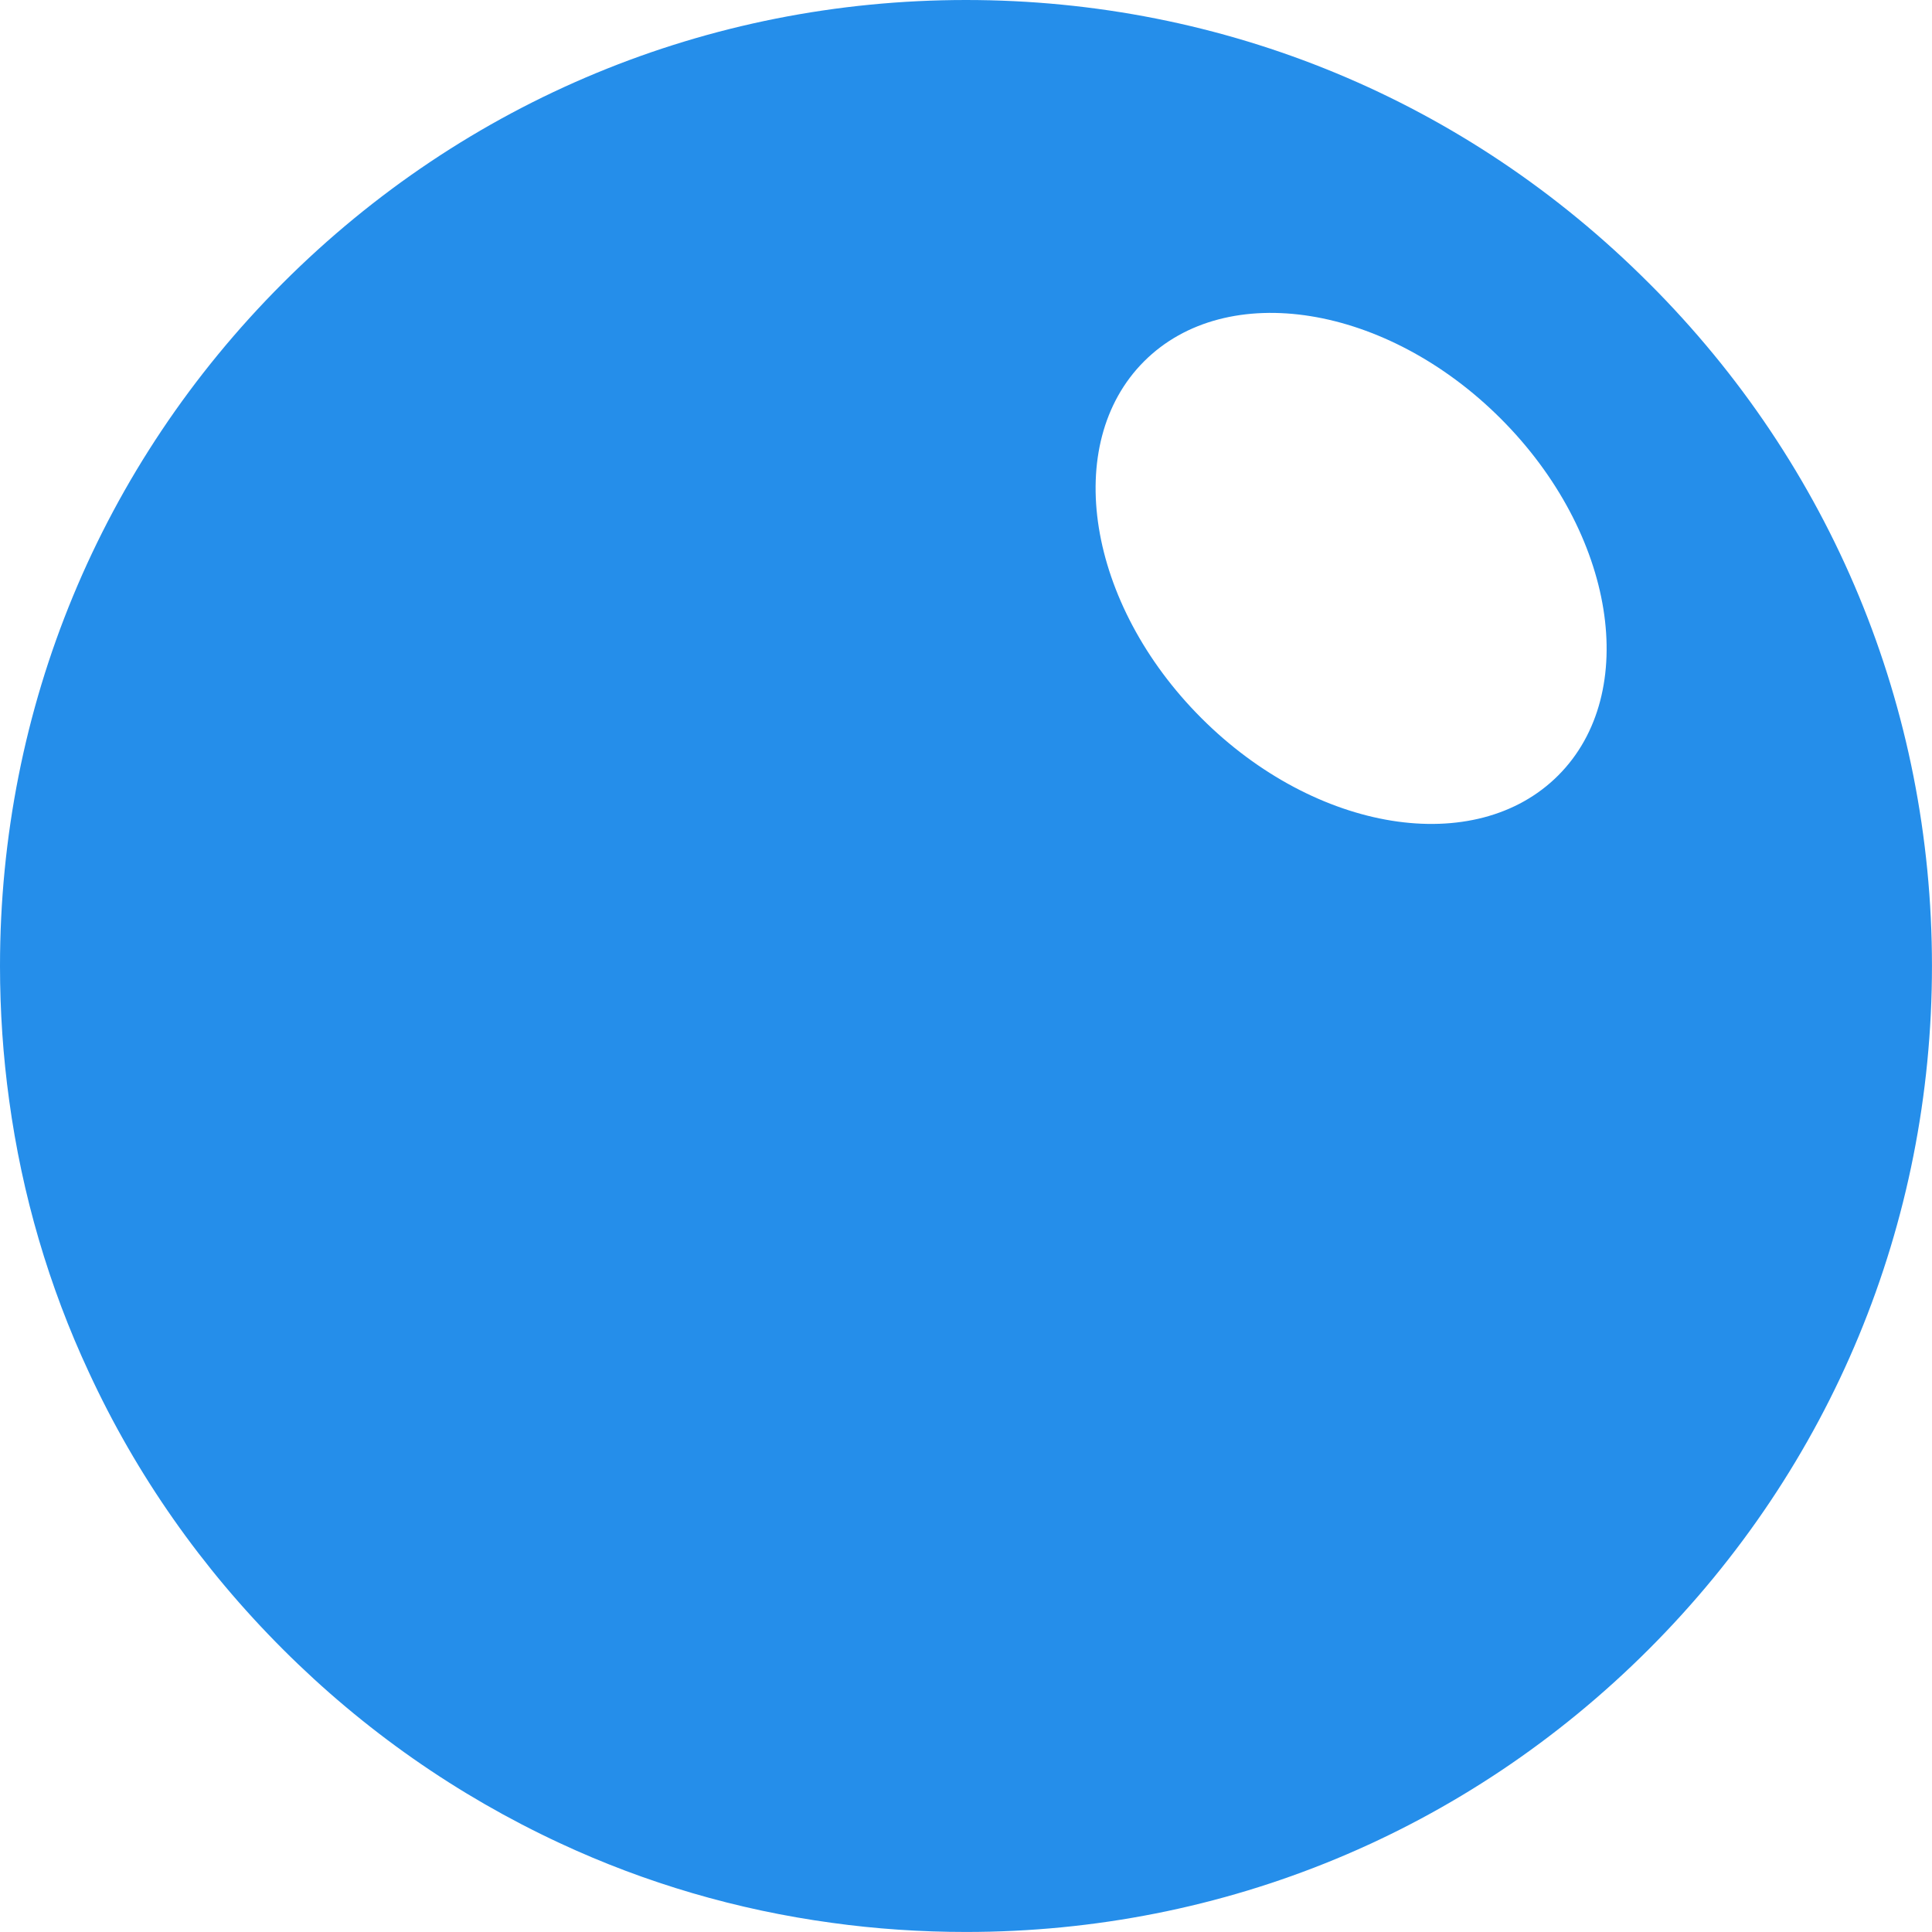
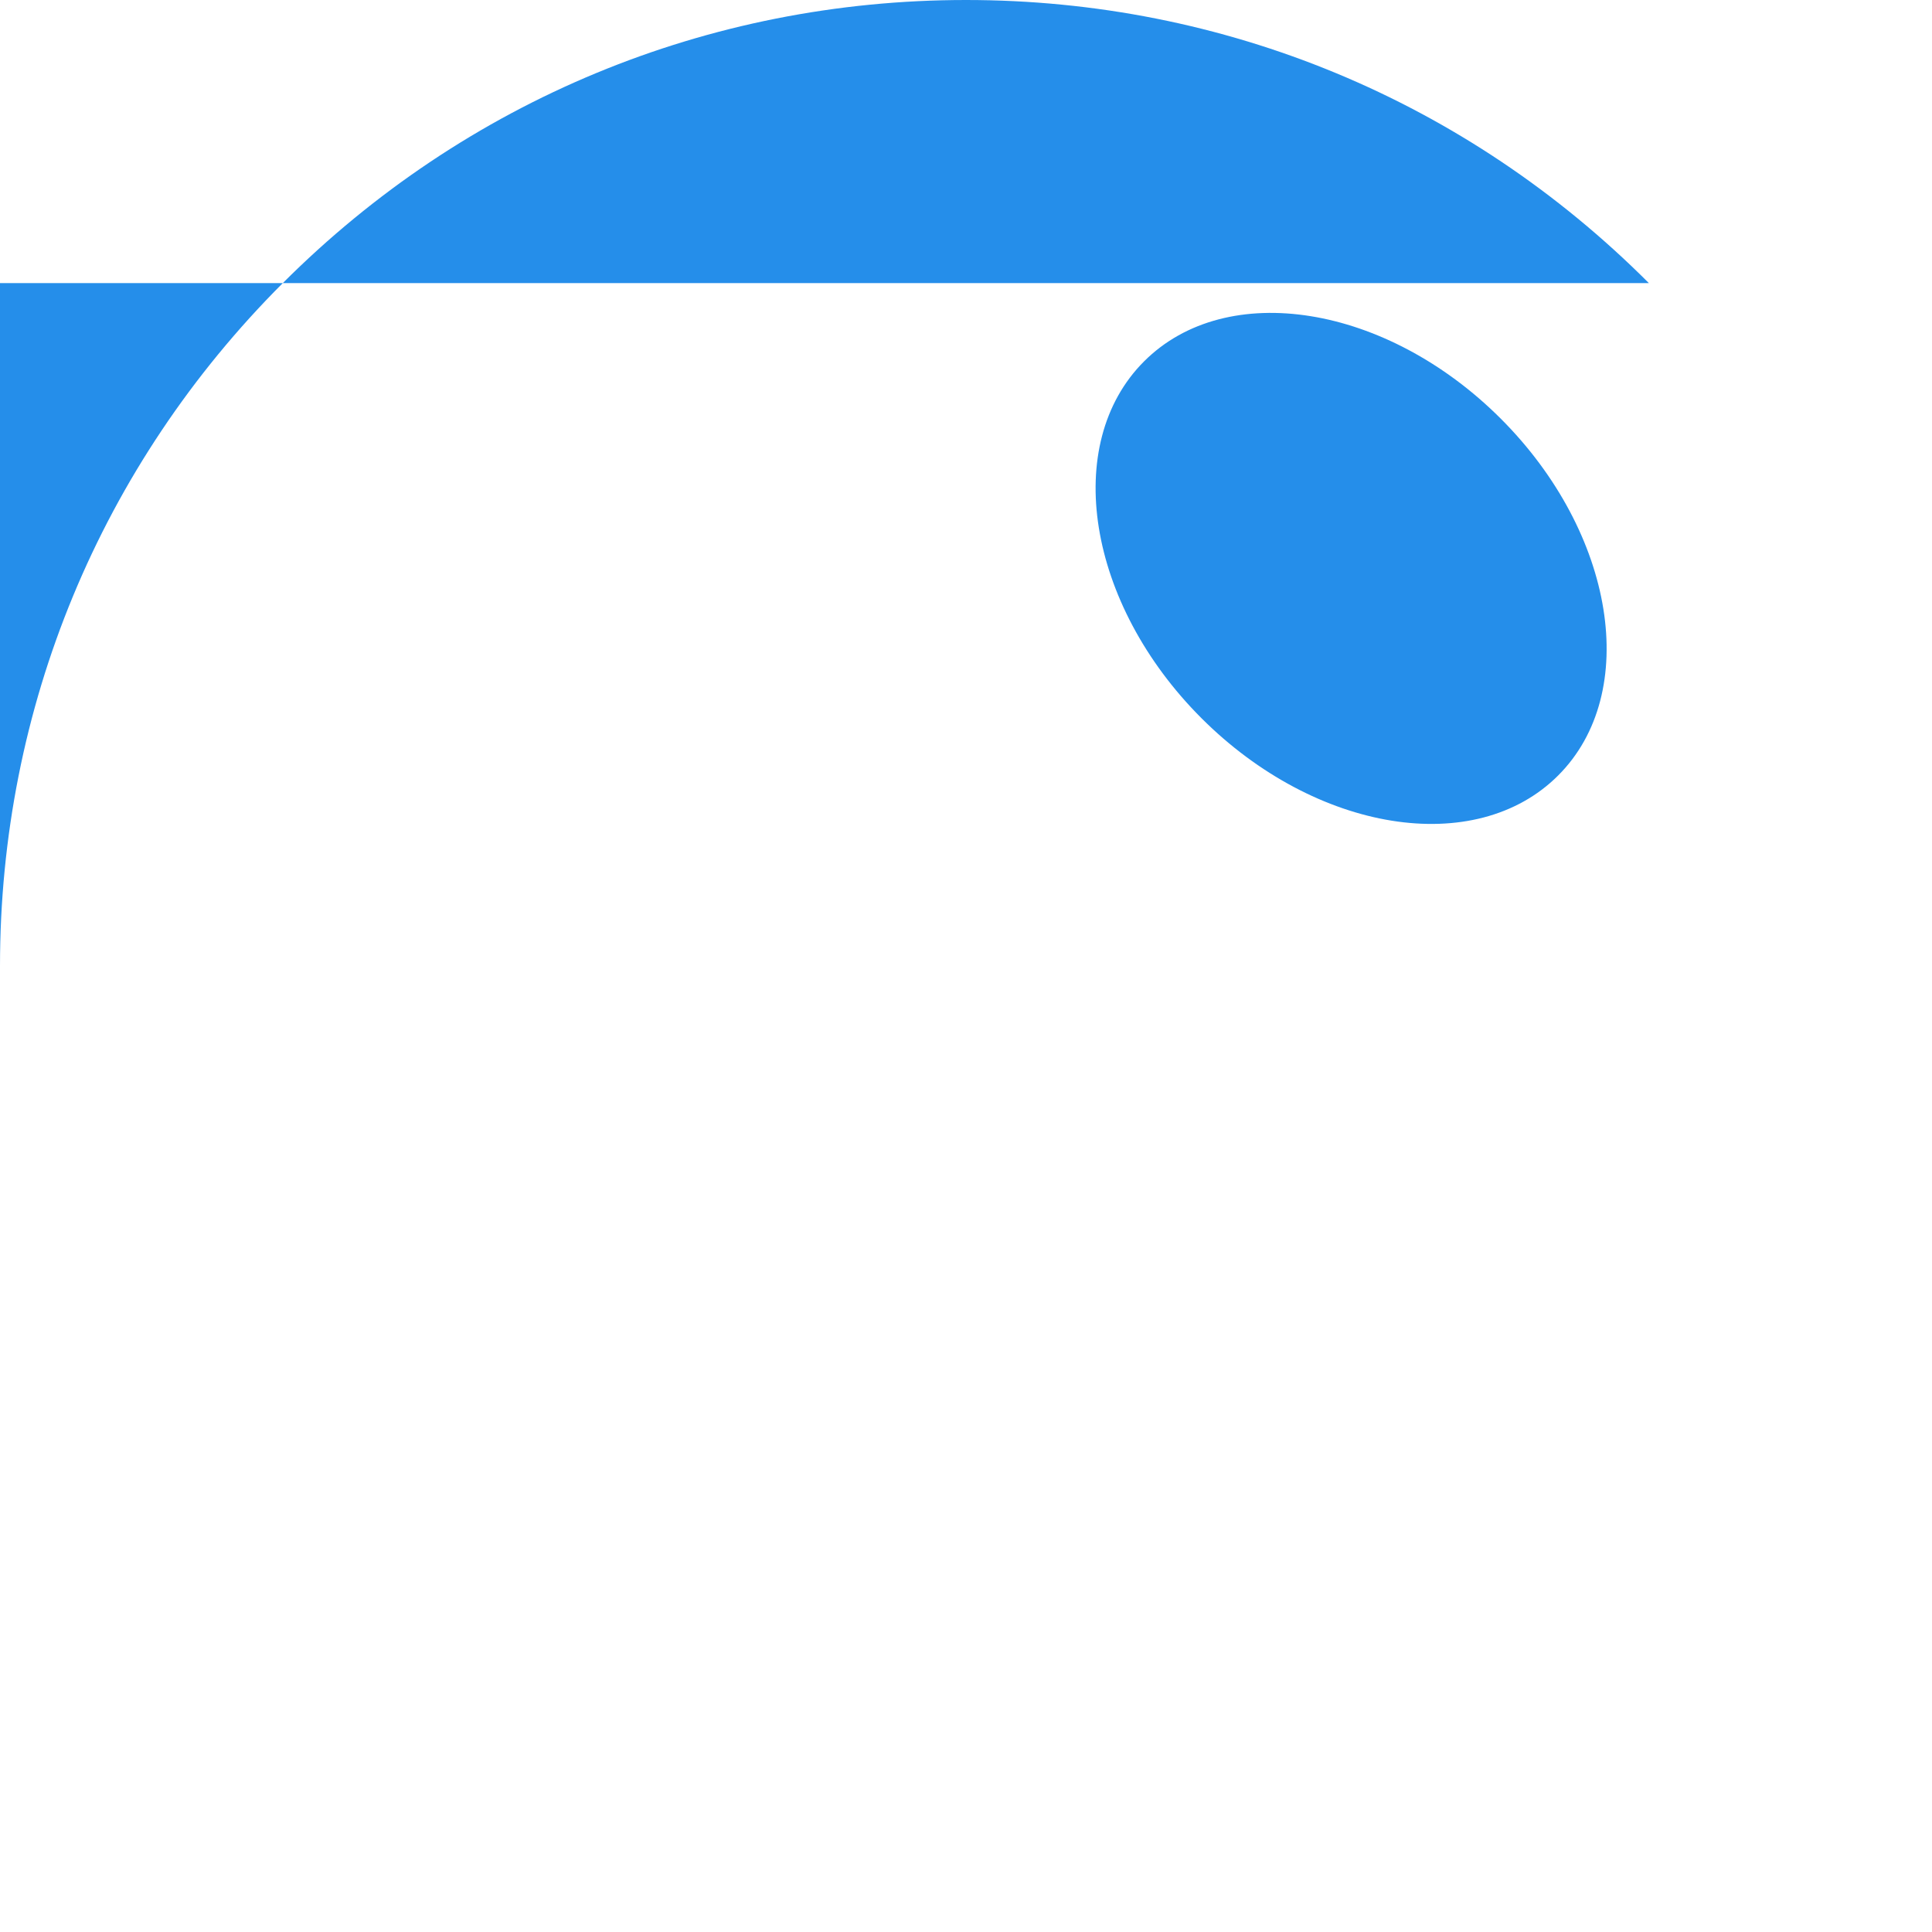
<svg xmlns="http://www.w3.org/2000/svg" id="Layer_2" data-name="Layer 2" viewBox="0 0 561.31 561.31">
  <defs>
    <style>
      .cls-1 {
        fill: #258eea;
        stroke-width: 0px;
      }
    </style>
  </defs>
  <g>
-     <path class="cls-1" d="m479.05,82.25C426.05,29.16,355.62,0,280.65,0S135.15,29.26,82.16,82.25C29.16,135.25,0,205.69,0,280.65c0,13.1.89,26.2,2.66,39.01,3.74,27.48,11.53,54.08,23.15,79,13.79,29.85,32.8,56.94,56.35,80.48,23.54,23.54,50.63,42.46,80.48,56.35,24.92,11.62,51.52,19.41,79,23.15,12.71,1.77,25.91,2.66,39.01,2.66,74.97,0,145.4-29.16,198.4-82.16,53-53,82.25-123.53,82.25-198.5s-29.16-145.4-82.25-198.4Zm-26.35,143.05c-24.02,24.02-70.43,16.56-103.65-16.66s-40.68-79.63-16.66-103.65c24.02-24.02,70.43-16.56,103.65,16.66,33.22,33.22,40.68,79.63,16.66,103.65Z" />
+     <path class="cls-1" d="m479.05,82.25C426.05,29.16,355.62,0,280.65,0S135.15,29.26,82.16,82.25C29.16,135.25,0,205.69,0,280.65s-29.16-145.4-82.25-198.4Zm-26.35,143.05c-24.02,24.02-70.43,16.56-103.65-16.66s-40.68-79.63-16.66-103.65c24.02-24.02,70.43-16.56,103.65,16.66,33.22,33.22,40.68,79.63,16.66,103.65Z" />
  </g>
</svg>